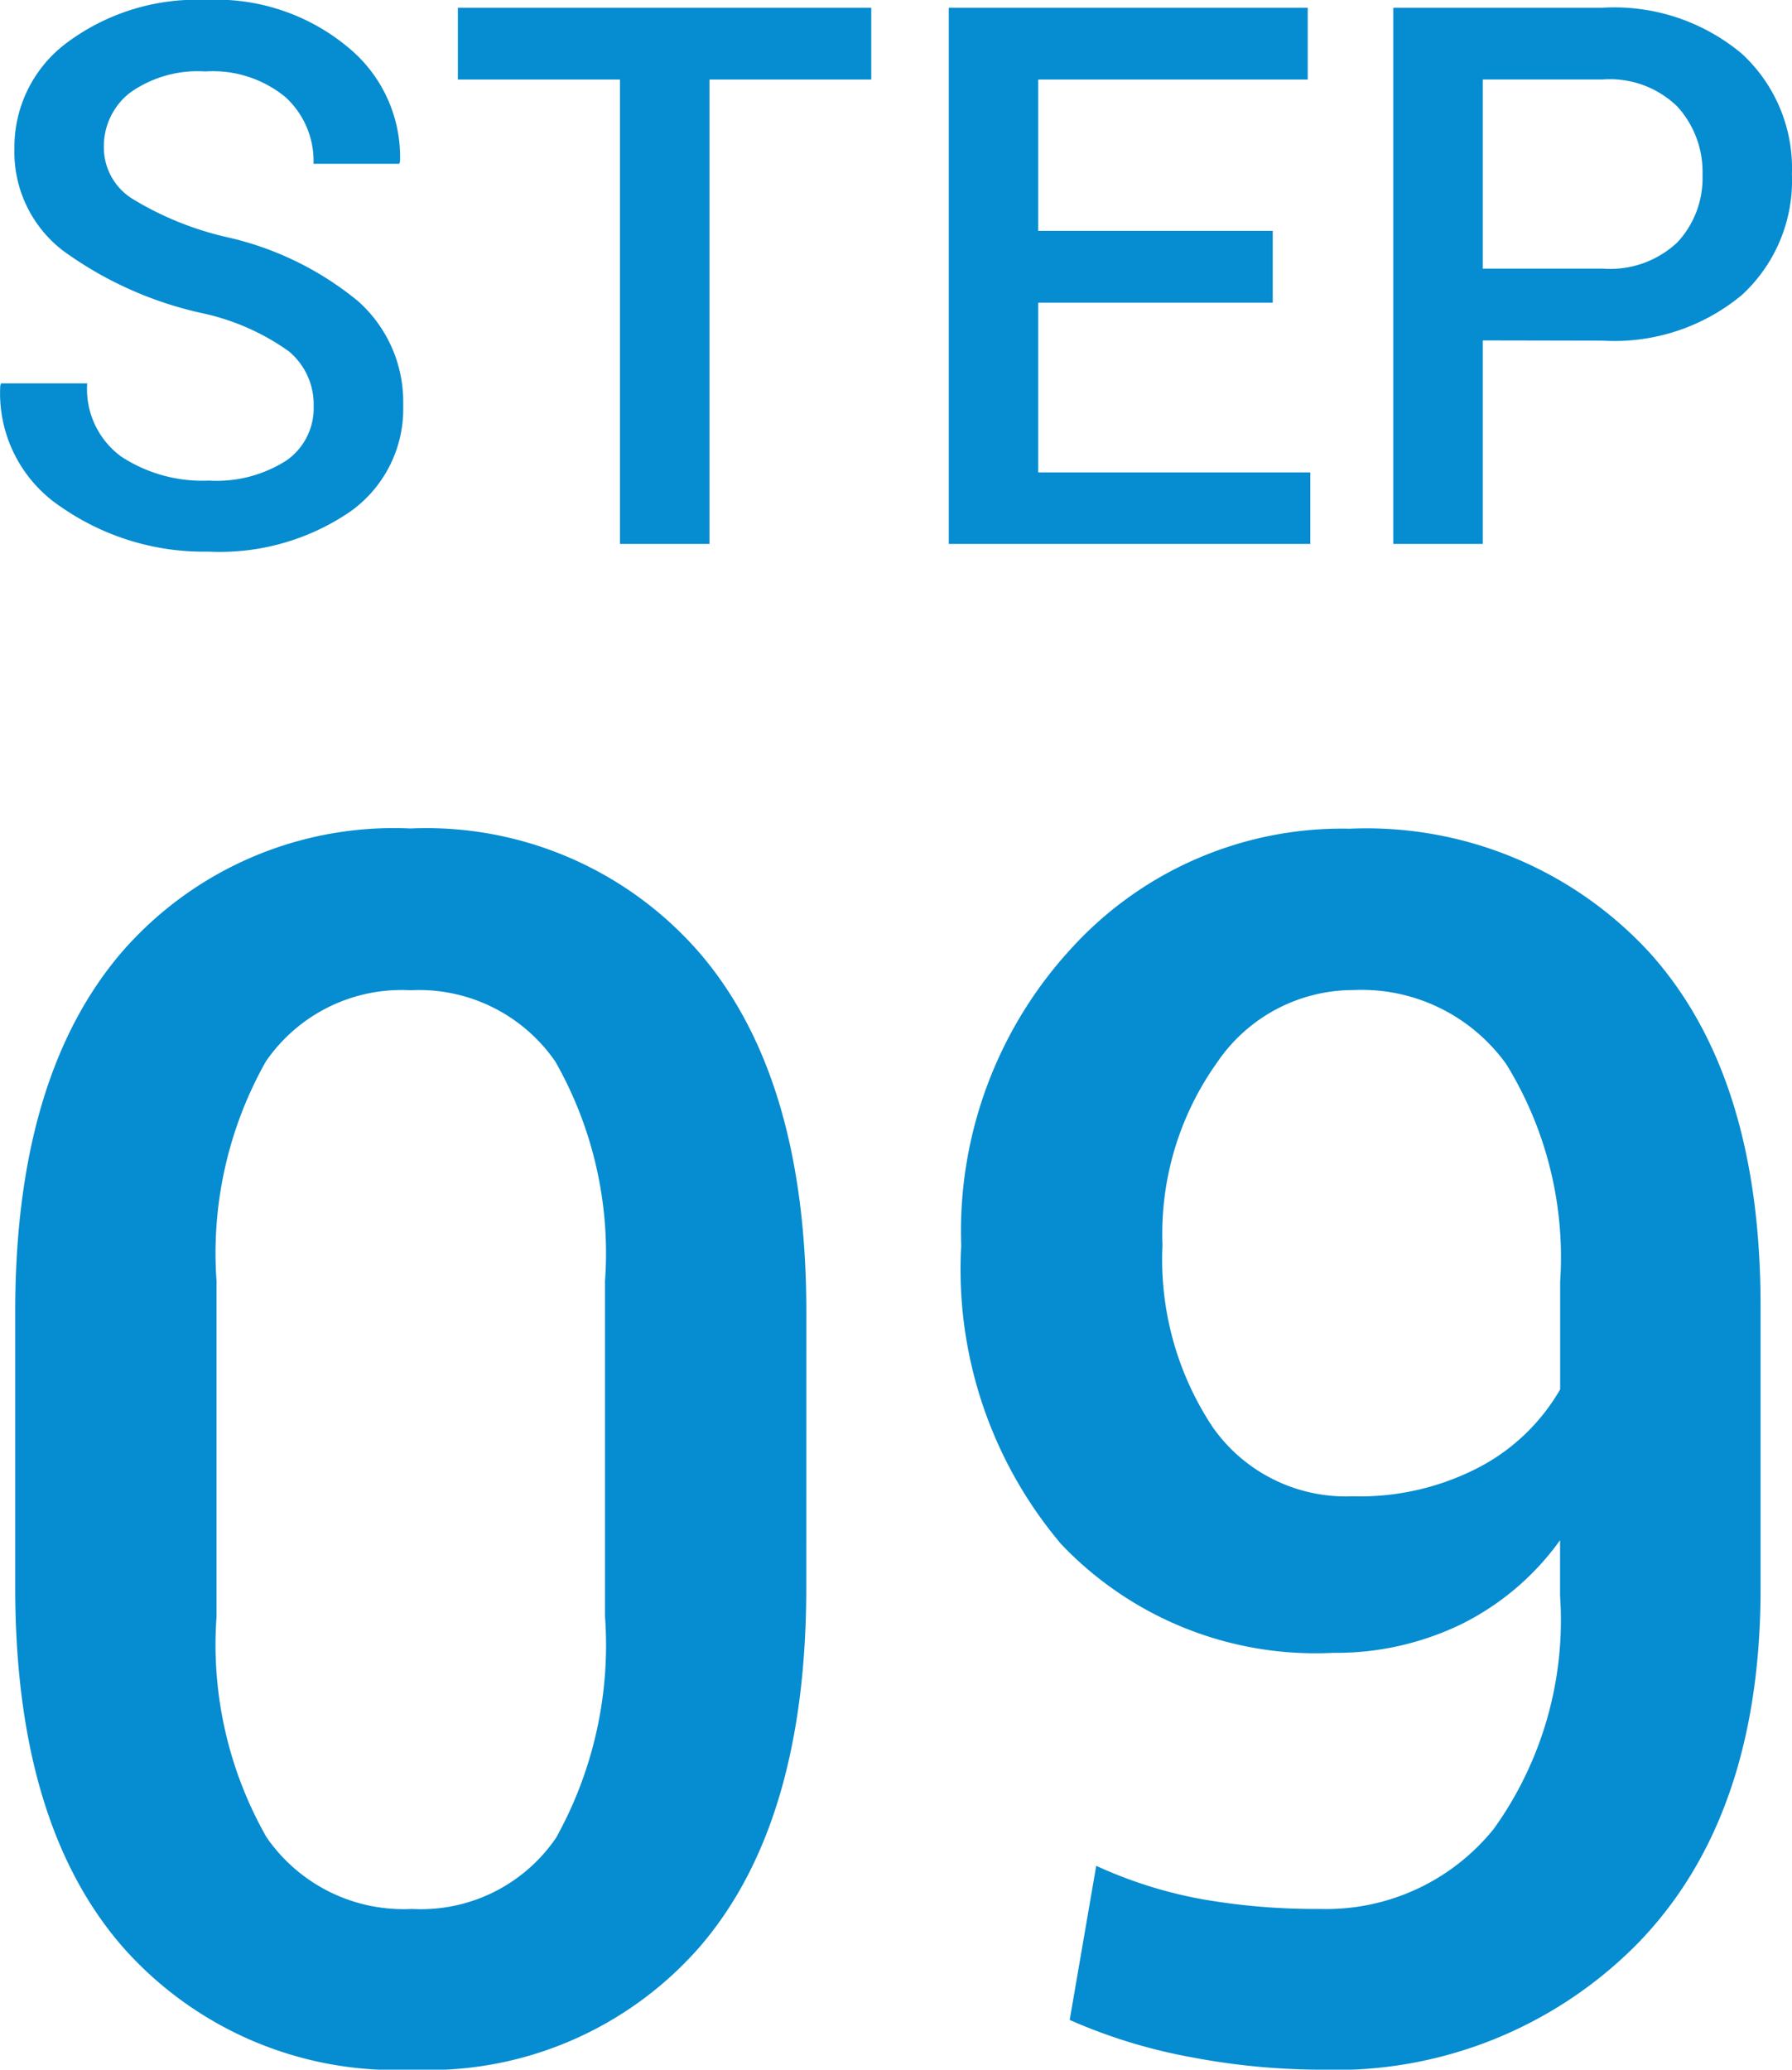
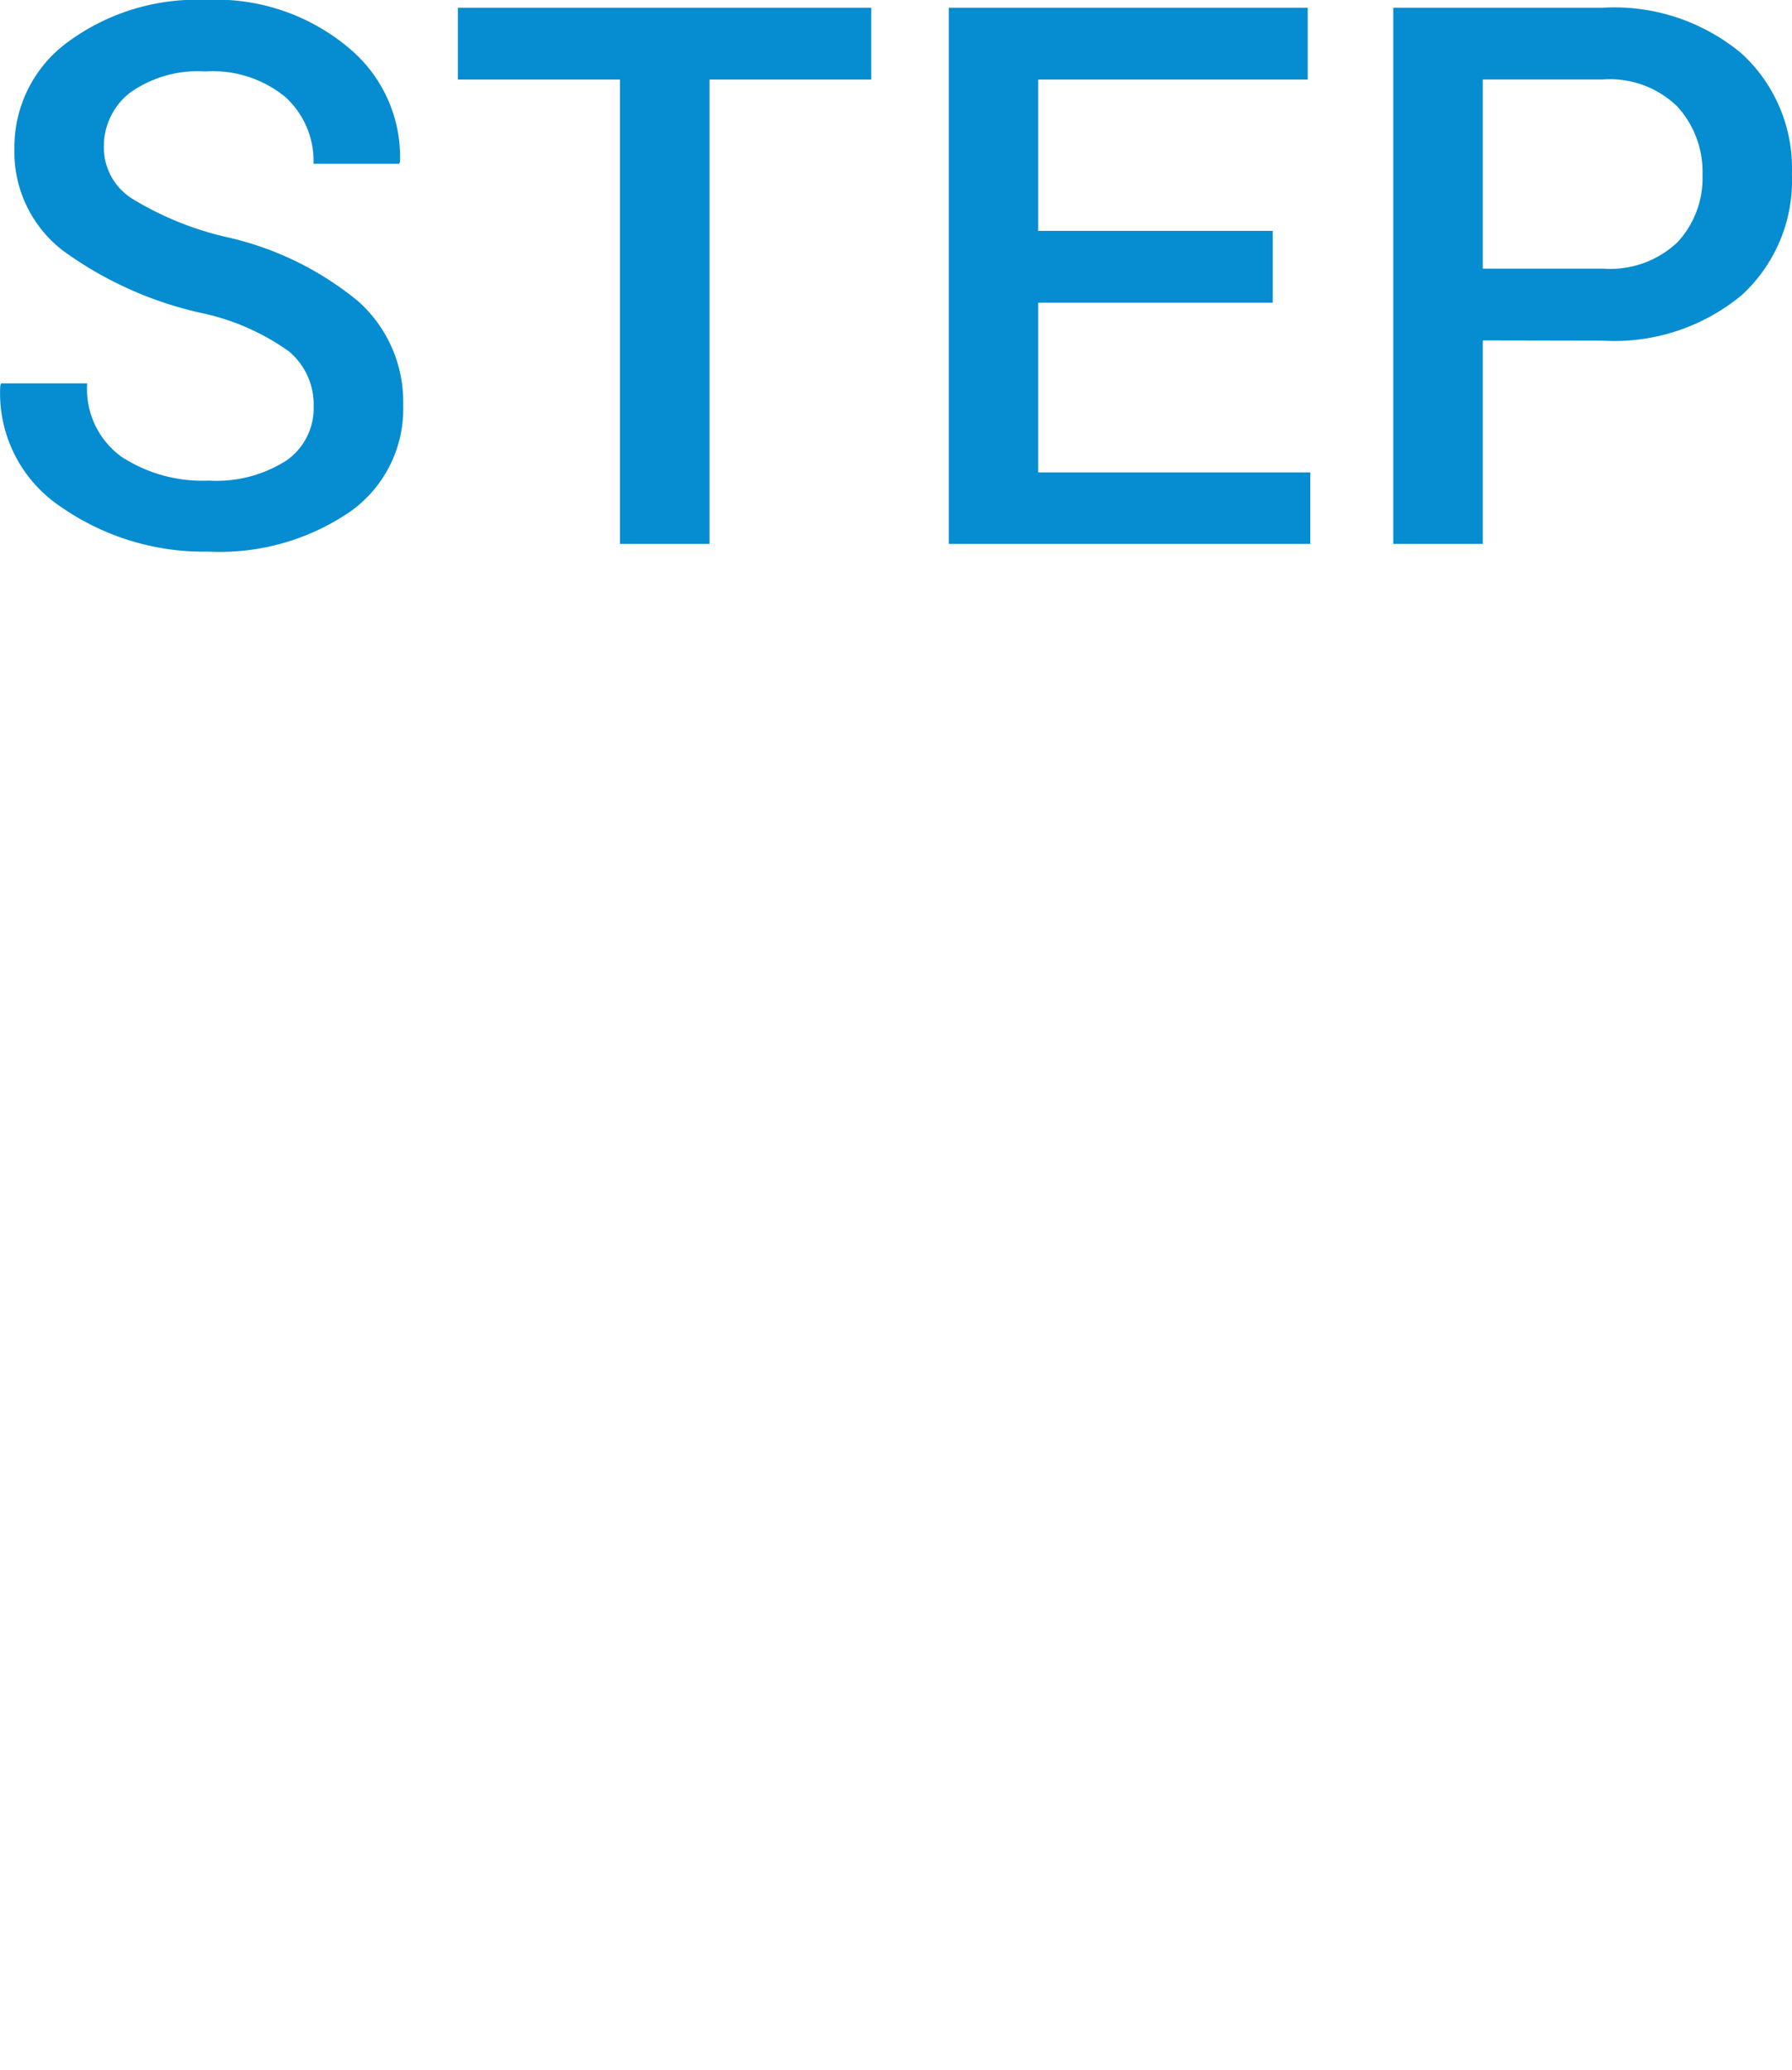
<svg xmlns="http://www.w3.org/2000/svg" width="38.028" height="43.908" viewBox="0 0 38.028 43.908">
  <g id="グループ_761" data-name="グループ 761" transform="translate(-18.044 -2758.461)">
    <path id="パス_1164" data-name="パス 1164" d="M-12.3-2.922a1.465,1.465,0,0,0-.527-1.164A4.953,4.953,0,0,0-14.689-4.9a7.882,7.882,0,0,1-2.934-1.324,2.636,2.636,0,0,1-1.027-2.16,2.759,2.759,0,0,1,1.137-2.266,4.616,4.616,0,0,1,2.934-.891,4.372,4.372,0,0,1,3.012,1.008,3.008,3.008,0,0,1,1.1,2.422l-.016.047h-1.82A1.832,1.832,0,0,0-12.9-9.48a2.424,2.424,0,0,0-1.7-.543,2.479,2.479,0,0,0-1.6.453A1.44,1.44,0,0,0-16.752-8.4a1.281,1.281,0,0,0,.605,1.078,6.7,6.7,0,0,0,2,.813,6.673,6.673,0,0,1,2.789,1.359A2.857,2.857,0,0,1-10.4-2.937,2.668,2.668,0,0,1-11.537-.676a4.908,4.908,0,0,1-2.988.84A5.309,5.309,0,0,1-17.65-.777a2.894,2.894,0,0,1-1.3-2.582l.016-.047h1.828a1.777,1.777,0,0,0,.719,1.551,3.148,3.148,0,0,0,1.867.512,2.75,2.75,0,0,0,1.641-.426A1.351,1.351,0,0,0-12.3-2.922ZM-.467-9.852H-3.9V0H-5.8V-9.852H-9.24v-1.523H-.467ZM8.053-5.117H3.076v3.6H8.85V0H1.178V-11.375H8.795v1.523H3.076v3.211H8.053Zm4.457.8V0h-1.9V-11.375h4.445a4.214,4.214,0,0,1,2.949.973,3.3,3.3,0,0,1,1.066,2.559,3.293,3.293,0,0,1-1.066,2.566,4.236,4.236,0,0,1-2.949.965Zm0-1.523h2.547A2.081,2.081,0,0,0,16.642-6.4a2,2,0,0,0,.531-1.43,2.055,2.055,0,0,0-.531-1.445,2.049,2.049,0,0,0-1.586-.578H12.51Z" transform="translate(37 2770)" fill="#068cd0" />
-     <path id="パス_1165" data-name="パス 1165" d="M-1.846-9.861q0,4.992-2.25,7.611A7.646,7.646,0,0,1-10.213.369,7.718,7.718,0,0,1-16.365-2.25q-2.268-2.619-2.268-7.611v-5.854q0-4.975,2.25-7.611a7.642,7.642,0,0,1,6.135-2.637,7.675,7.675,0,0,1,6.135,2.637q2.268,2.637,2.268,7.611Zm-4.271-6.5a8.222,8.222,0,0,0-1.055-4.658,3.515,3.515,0,0,0-3.076-1.512,3.492,3.492,0,0,0-3.067,1.512,8.277,8.277,0,0,0-1.046,4.658v7.119A8.251,8.251,0,0,0-13.3-4.562a3.53,3.53,0,0,0,3.085,1.521A3.47,3.47,0,0,0-7.154-4.553,8.412,8.412,0,0,0-6.117-9.246ZM9.053-3.041a4.562,4.562,0,0,0,3.691-1.7A7.582,7.582,0,0,0,14.15-9.686v-1.178a5.668,5.668,0,0,1-2.1,1.784,6.094,6.094,0,0,1-2.716.606A7.444,7.444,0,0,1,3.56-10.784a9.023,9.023,0,0,1-2.118-6.337,8.847,8.847,0,0,1,2.373-6.337,7.763,7.763,0,0,1,5.871-2.5,8.157,8.157,0,0,1,6.346,2.61q2.373,2.61,2.373,7.515v5.994q0,4.852-2.61,7.532A8.995,8.995,0,0,1,9.053.369,14.777,14.777,0,0,1,6.328.105,11.478,11.478,0,0,1,3.744-.686l.563-3.27a9.407,9.407,0,0,0,2.2.7A13.913,13.913,0,0,0,9.053-3.041Zm.686-8.754a5.478,5.478,0,0,0,2.725-.633,4.282,4.282,0,0,0,1.688-1.635v-2.285a7.8,7.8,0,0,0-1.143-4.614,3.779,3.779,0,0,0-3.252-1.573A3.491,3.491,0,0,0,6.873-21a6.255,6.255,0,0,0-1.16,3.876,6.428,6.428,0,0,0,1.063,3.858A3.451,3.451,0,0,0,9.738-11.795Z" transform="translate(37 2802)" fill="#068cd0" />
  </g>
</svg>